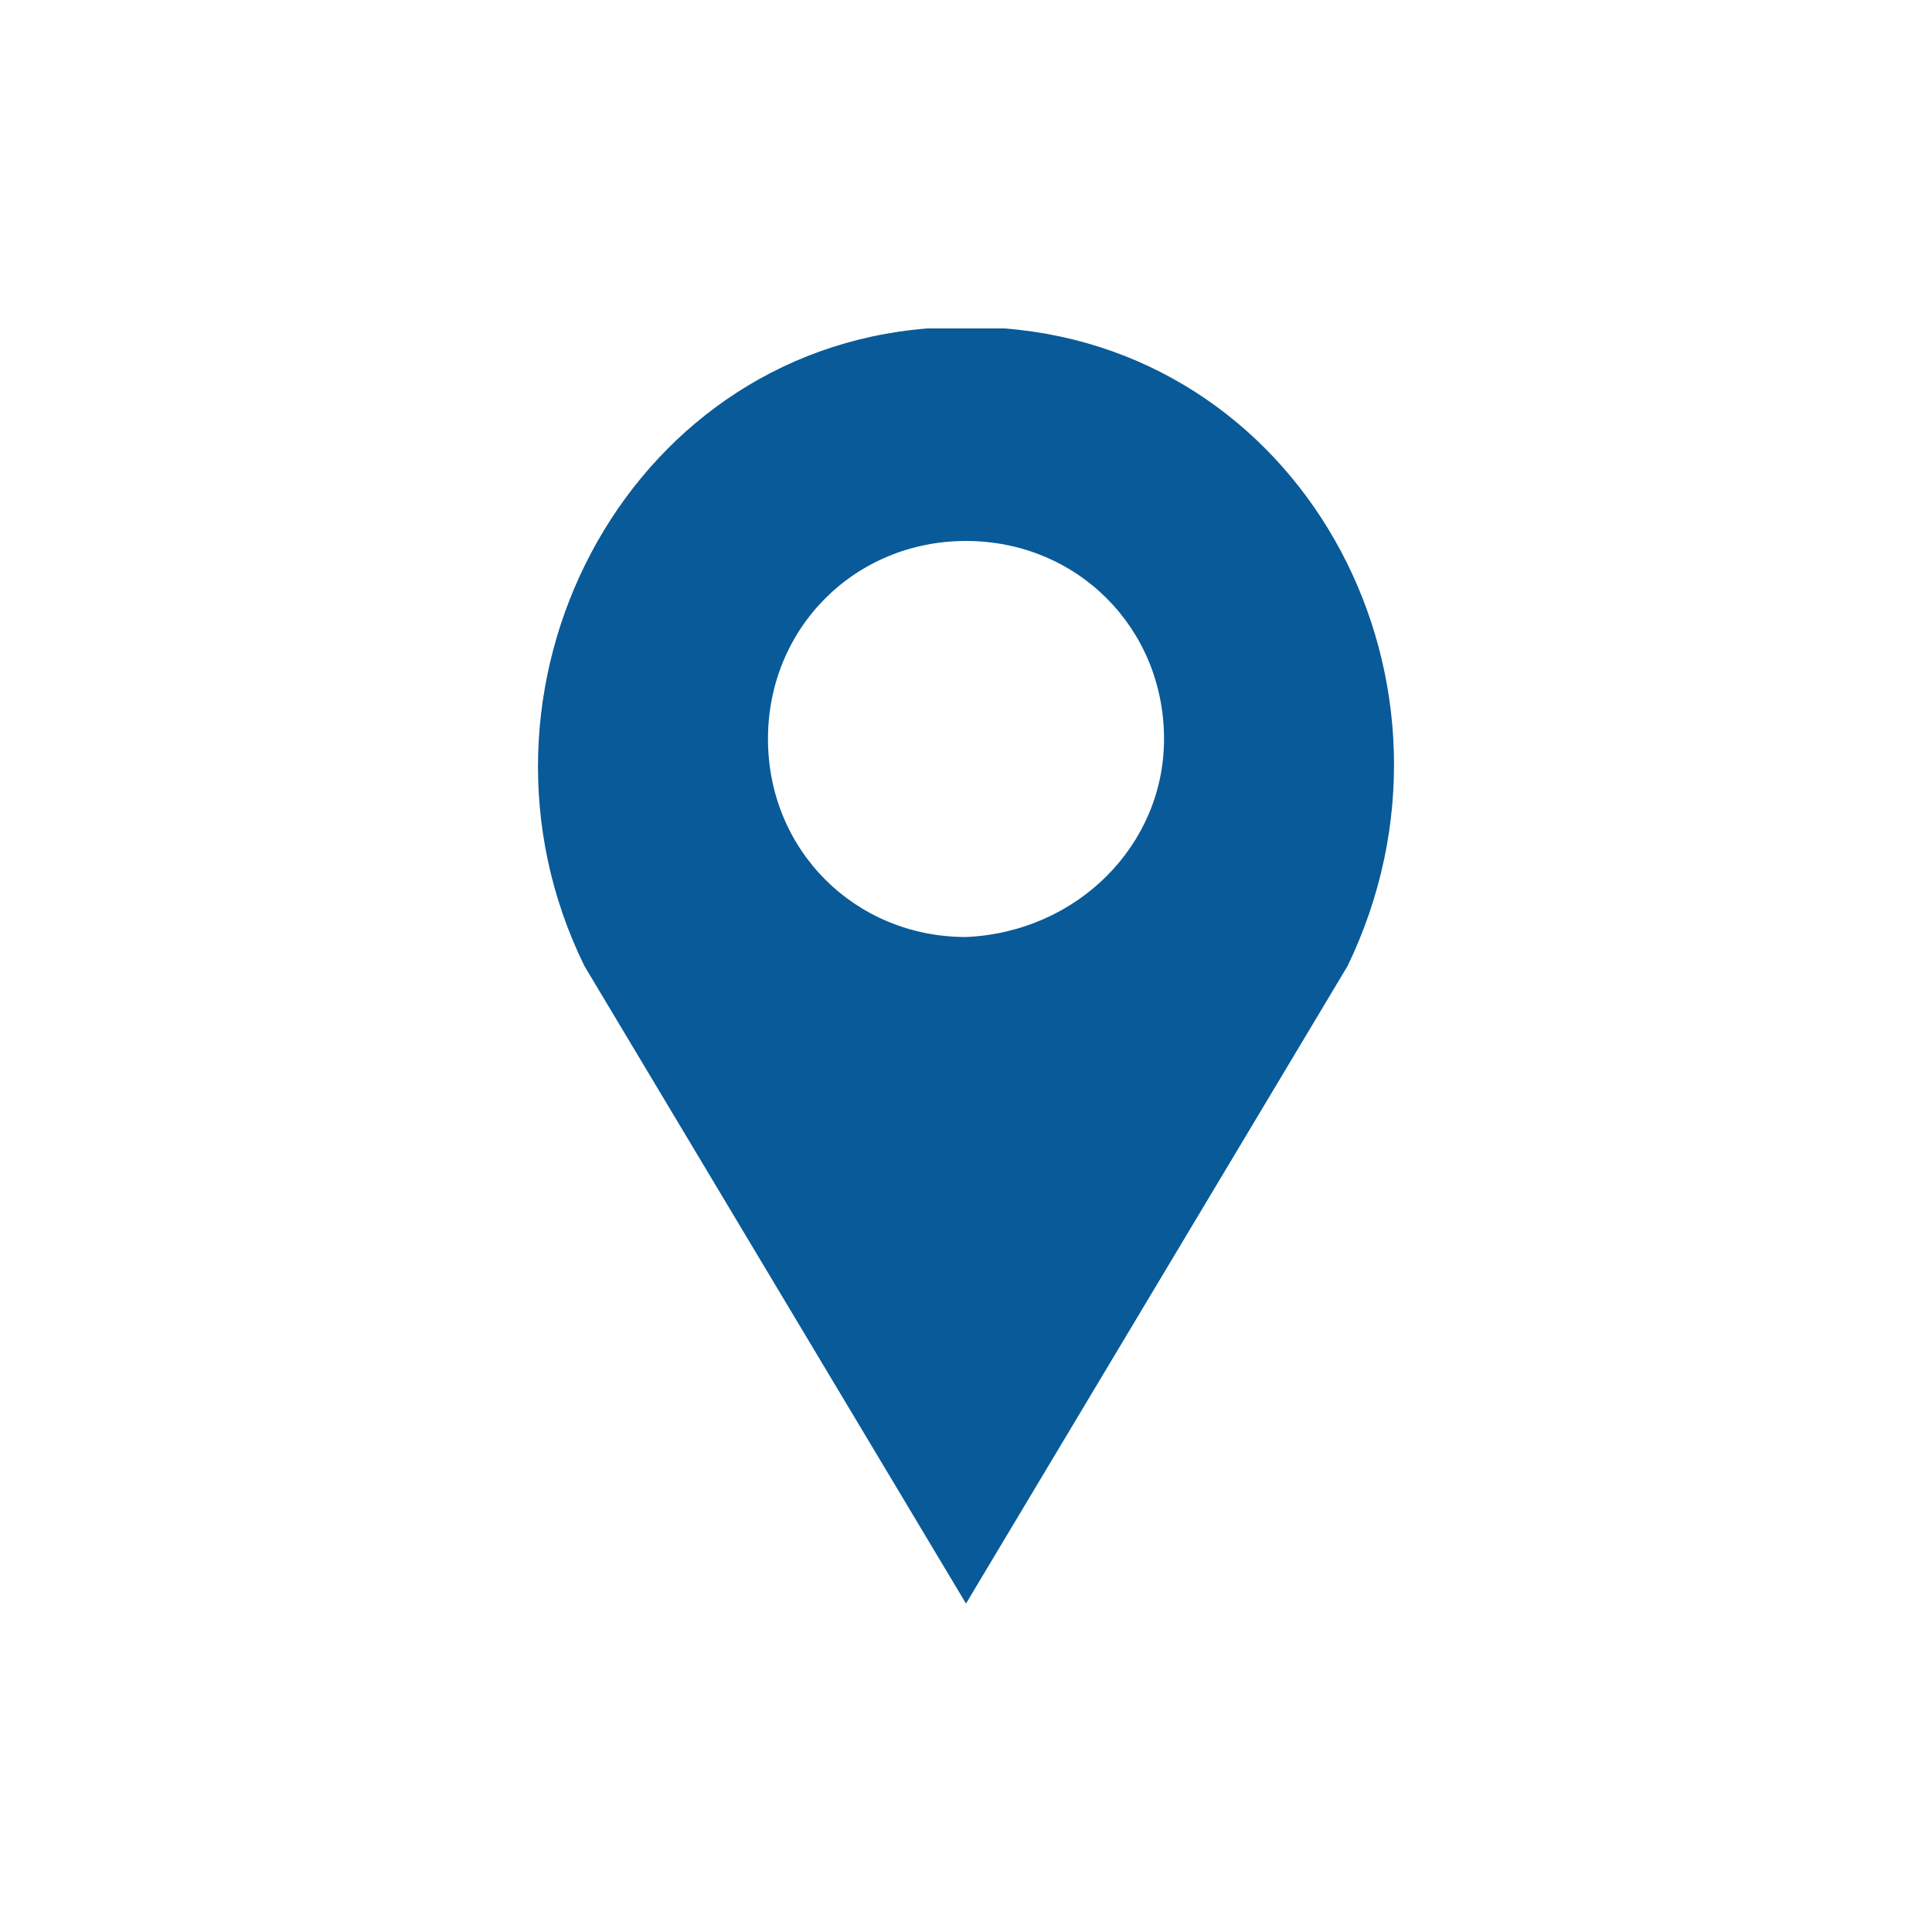
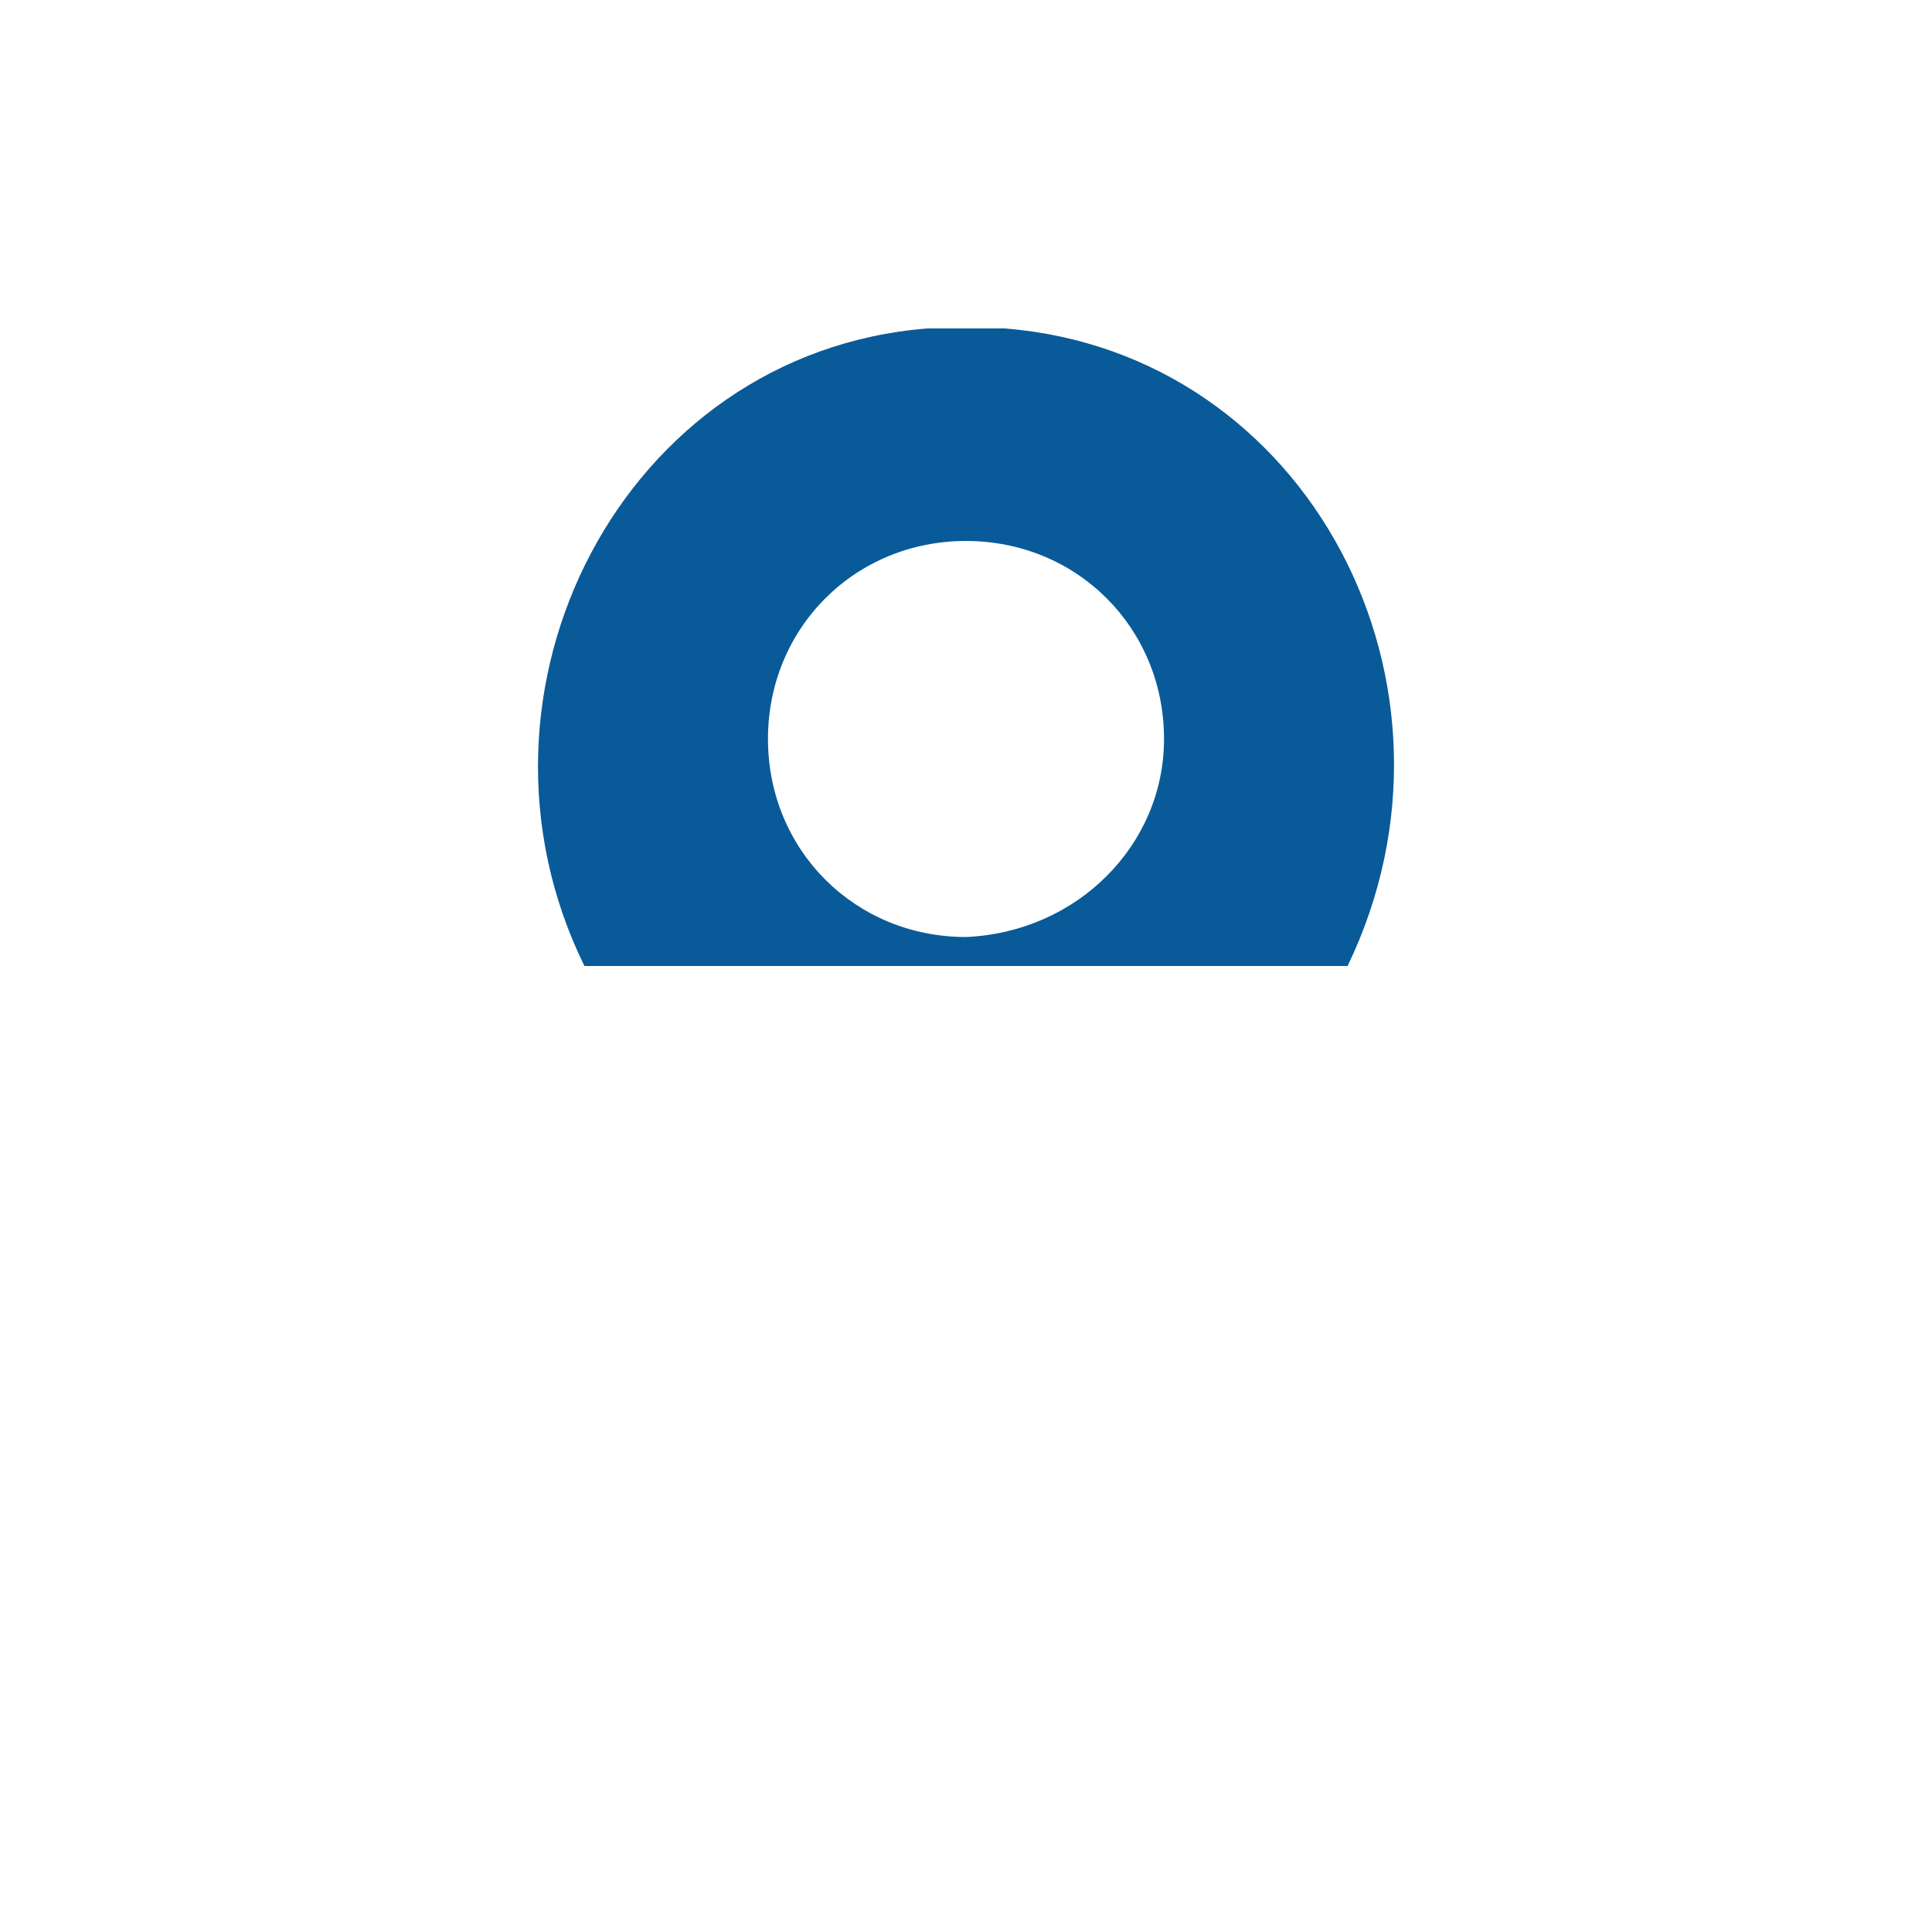
<svg xmlns="http://www.w3.org/2000/svg" version="1.1" id="Layer_1" x="0px" y="0px" viewBox="0 0 40 40" style="enable-background:new 0 0 40 40;" xml:space="preserve">
  <style type="text/css">
	.st0{display:none;}
	.st1{display:inline;fill:#FFFFFF;stroke:#000000;stroke-width:2.000000e-02;stroke-miterlimit:10;}
	.st2{display:inline;fill:none;stroke:#000000;stroke-width:2.000000e-02;stroke-miterlimit:10;}
	.st3{fill:#095A98;}
</style>
  <g>
-     <path id="location" class="st3" d="M20.8,6.8h-1.6c-6.3,0.5-9.9,7.5-7.1,13.2L20,33.2L27.9,20C30.7,14.2,27.1,7.3,20.8,6.8z    M20,19.4c-2.3,0-4.1-1.8-4.1-4.1s1.8-4.1,4.1-4.1s4.1,1.8,4.1,4.1C24.1,17.5,22.3,19.3,20,19.4z" />
+     <path id="location" class="st3" d="M20.8,6.8h-1.6c-6.3,0.5-9.9,7.5-7.1,13.2L27.9,20C30.7,14.2,27.1,7.3,20.8,6.8z    M20,19.4c-2.3,0-4.1-1.8-4.1-4.1s1.8-4.1,4.1-4.1s4.1,1.8,4.1,4.1C24.1,17.5,22.3,19.3,20,19.4z" />
  </g>
</svg>